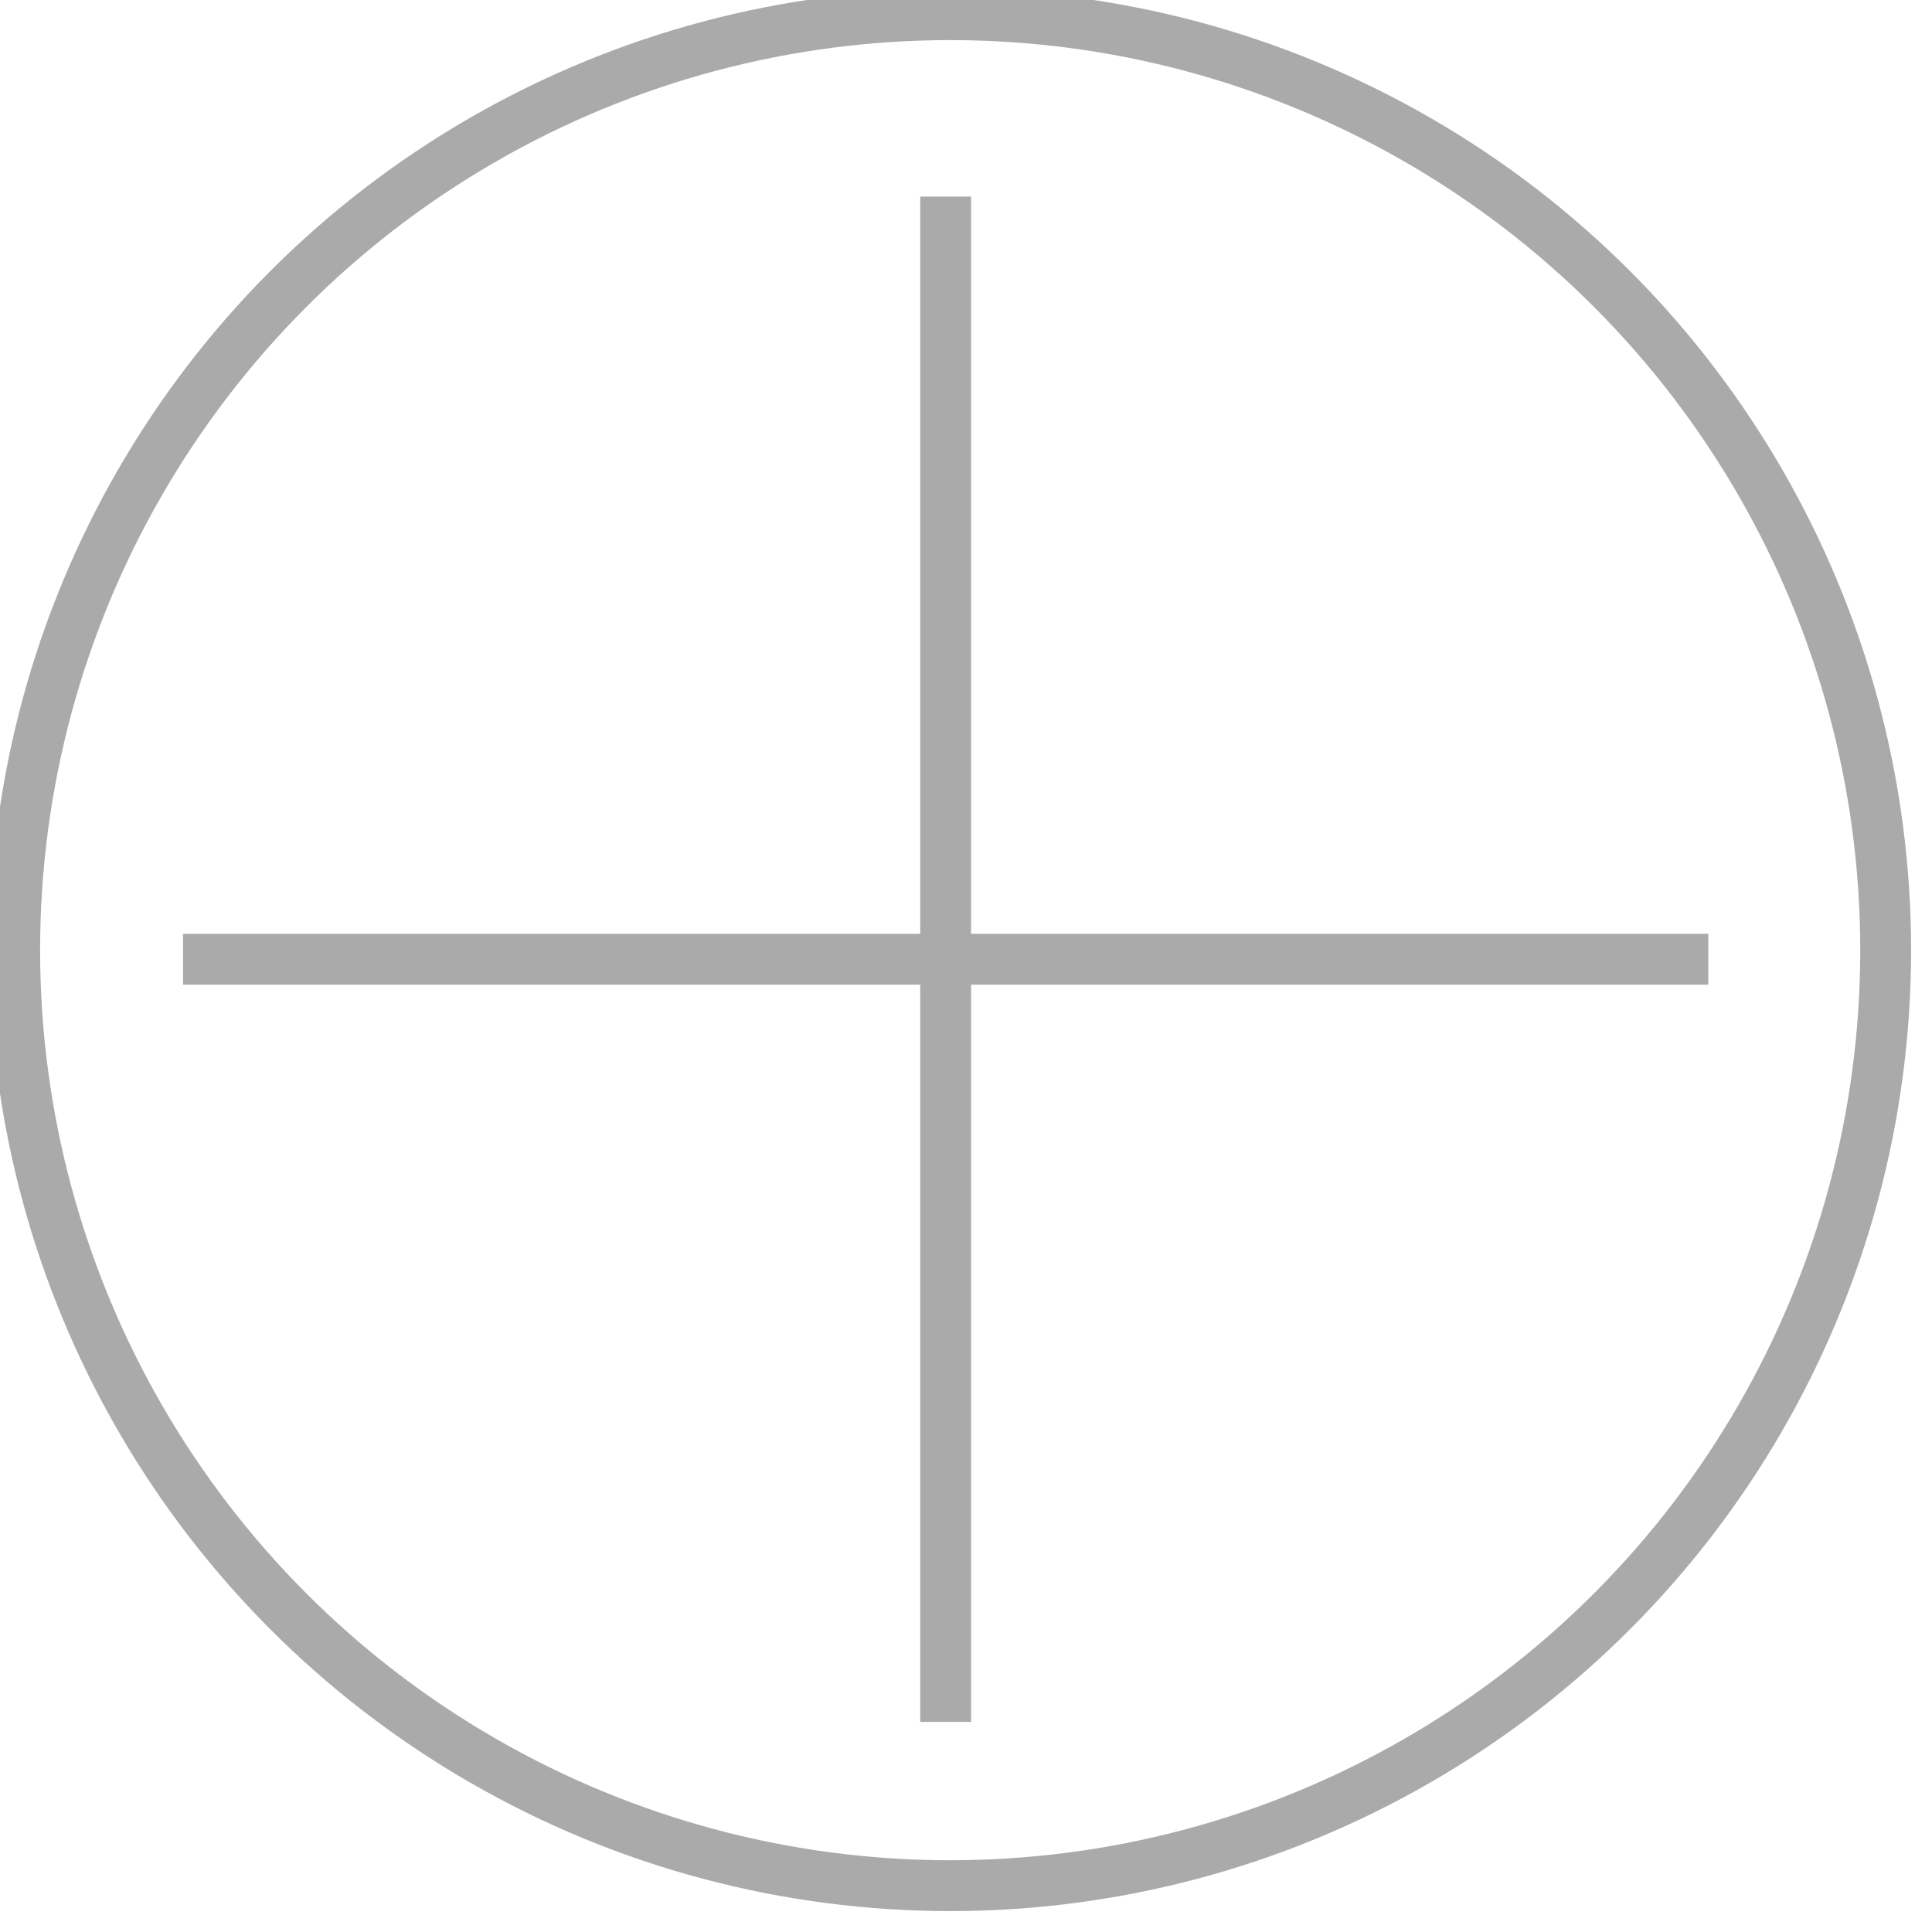
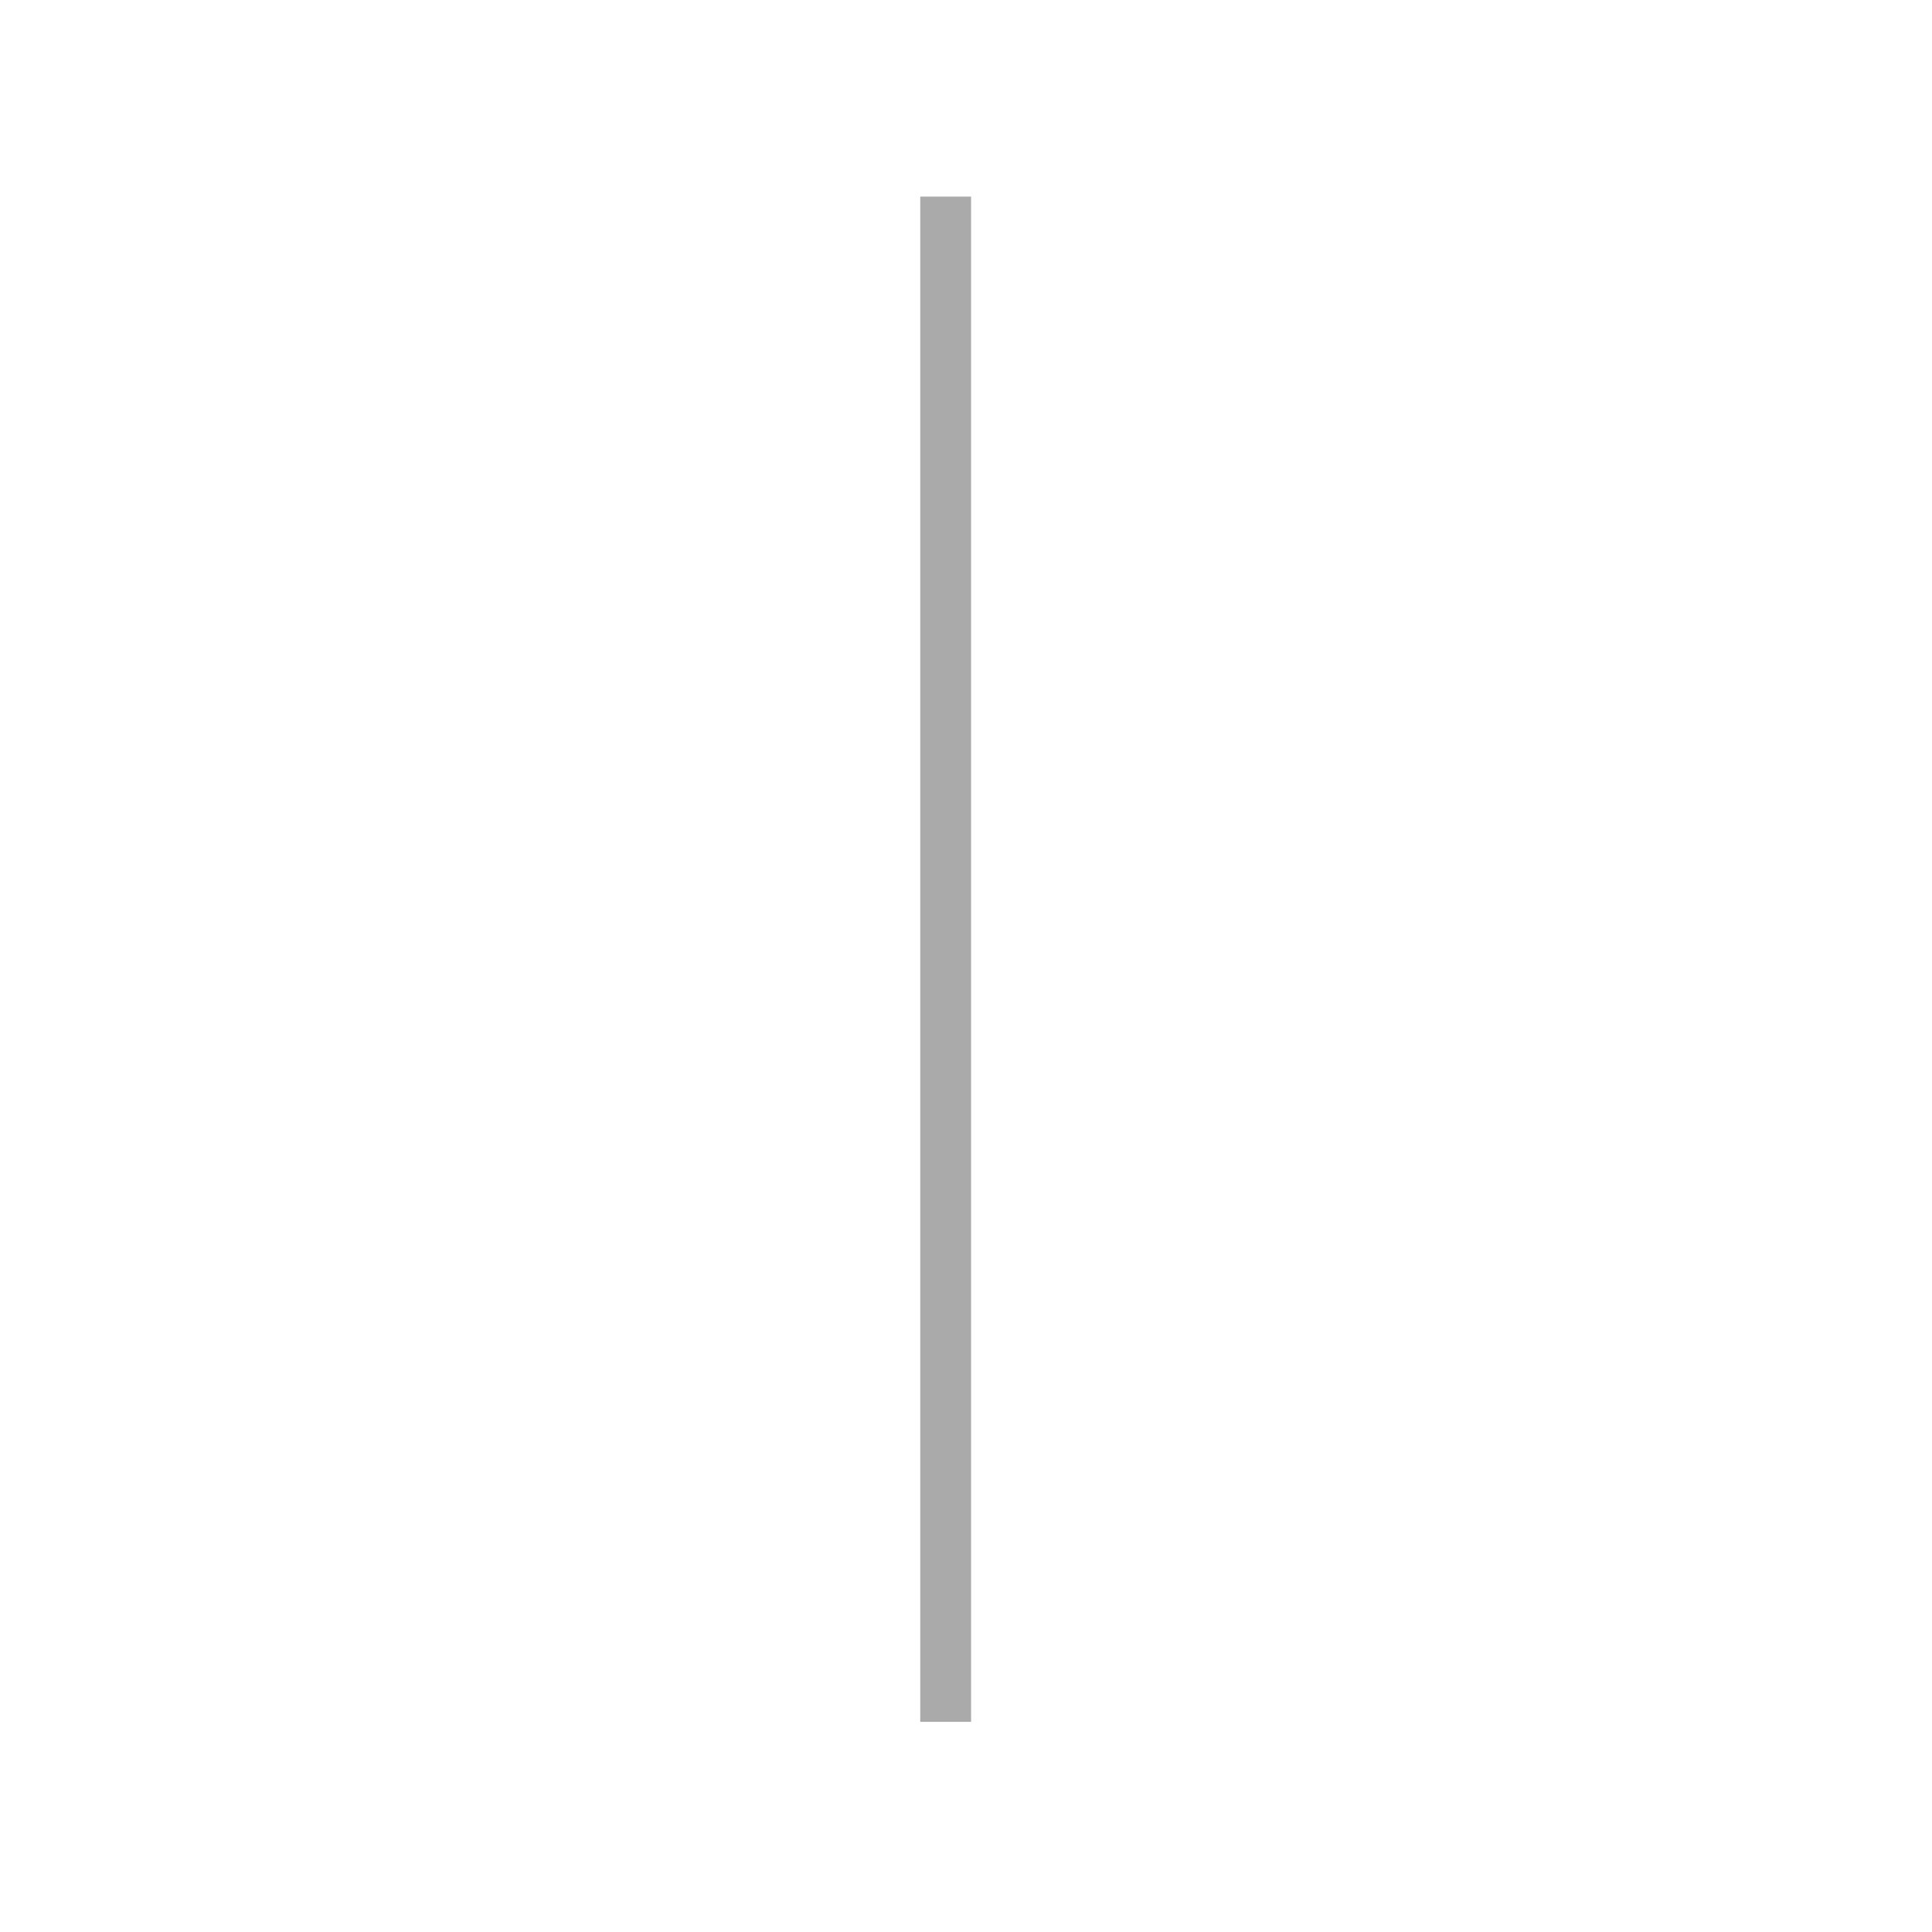
<svg xmlns="http://www.w3.org/2000/svg" version="1.1" id="Layer_1" width="95px" height="95px">
  <g class="nav_icon" fill="none" stroke="#aaa" stroke-width="2.5" stroke-miterlimit="10">
    <line x1="46.5" y1="9.667" x2="46.5" y2="84.667" />
-     <line x1="9" y1="47.167" x2="84" y2="47.167" />
-     <circle cx="46.722" cy="46.722" r="46" />
  </g>
</svg>